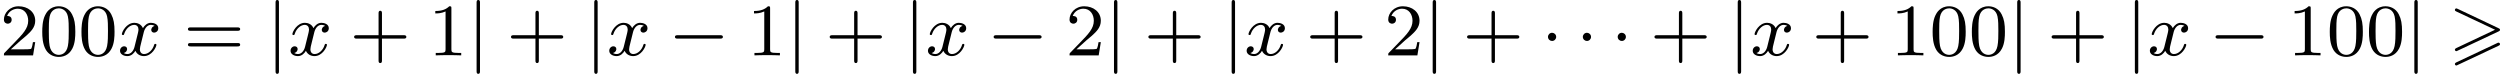
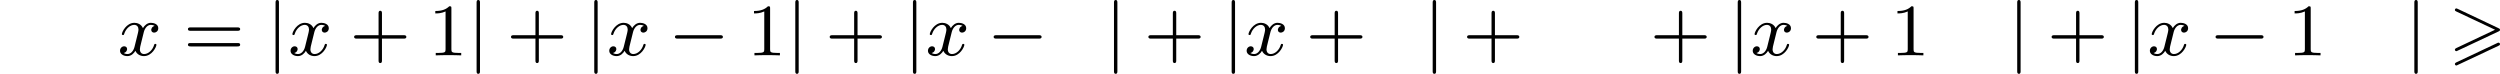
<svg xmlns="http://www.w3.org/2000/svg" xmlns:xlink="http://www.w3.org/1999/xlink" version="1.1" width="539.795pt" height="15.94pt" viewBox="239.671 267.169 539.795 15.94">
  <defs>
    <path id="g0-62" d="M5.372-2.582C5.499-2.638 5.531-2.694 5.531-2.758C5.531-2.861 5.475-2.885 5.372-2.933L.98-5.013C.869-5.069 .837-5.069 .821-5.069C.733-5.069 .662-4.997 .662-4.91C.662-4.806 .725-4.782 .821-4.734L4.997-2.766L.813-.789C.693-.733 .662-.685 .662-.614C.662-.526 .733-.454 .821-.454C.845-.454 .861-.454 .964-.51L5.372-2.582ZM5.372-1.036C5.499-1.092 5.531-1.148 5.531-1.211C5.531-1.371 5.38-1.371 5.324-1.371L.813 .757C.733 .797 .662 .845 .662 .933S.733 1.092 .821 1.092C.845 1.092 .861 1.092 .964 1.036L5.372-1.036Z" />
    <path id="g1-0" d="M5.571-1.809C5.699-1.809 5.874-1.809 5.874-1.993S5.699-2.176 5.571-2.176H1.004C.877-2.176 .701-2.176 .701-1.993S.877-1.809 1.004-1.809H5.571Z" />
-     <path id="g1-1" d="M1.618-1.993C1.618-2.264 1.395-2.439 1.18-2.439C.925-2.439 .733-2.232 .733-2C.733-1.73 .956-1.554 1.172-1.554C1.427-1.554 1.618-1.761 1.618-1.993Z" />
    <path id="g1-106" d="M1.355-5.675C1.355-5.802 1.355-5.978 1.172-5.978S.988-5.802 .988-5.675V1.69C.988 1.817 .988 1.993 1.172 1.993S1.355 1.817 1.355 1.69V-5.675Z" />
    <path id="g2-120" d="M3.993-3.18C3.642-3.092 3.626-2.782 3.626-2.75C3.626-2.574 3.762-2.455 3.937-2.455S4.384-2.59 4.384-2.933C4.384-3.387 3.881-3.515 3.587-3.515C3.212-3.515 2.909-3.252 2.726-2.941C2.55-3.363 2.136-3.515 1.809-3.515C.94-3.515 .454-2.519 .454-2.295C.454-2.224 .51-2.192 .574-2.192C.669-2.192 .685-2.232 .709-2.327C.893-2.909 1.371-3.292 1.785-3.292C2.096-3.292 2.248-3.068 2.248-2.782C2.248-2.622 2.152-2.256 2.088-2C2.032-1.769 1.857-1.06 1.817-.909C1.706-.478 1.419-.143 1.06-.143C1.028-.143 .821-.143 .654-.255C1.02-.343 1.02-.677 1.02-.685C1.02-.869 .877-.98 .701-.98C.486-.98 .255-.797 .255-.494C.255-.128 .646 .08 1.052 .08C1.474 .08 1.769-.239 1.913-.494C2.088-.104 2.455 .08 2.837 .08C3.706 .08 4.184-.917 4.184-1.14C4.184-1.219 4.121-1.243 4.065-1.243C3.969-1.243 3.953-1.188 3.929-1.108C3.77-.574 3.316-.143 2.853-.143C2.59-.143 2.399-.319 2.399-.654C2.399-.813 2.447-.996 2.558-1.443C2.614-1.682 2.79-2.383 2.829-2.534C2.941-2.949 3.22-3.292 3.579-3.292C3.618-3.292 3.826-3.292 3.993-3.18Z" />
    <path id="g4-43" d="M3.475-1.809H5.818C5.93-1.809 6.105-1.809 6.105-1.993S5.93-2.176 5.818-2.176H3.475V-4.527C3.475-4.639 3.475-4.814 3.292-4.814S3.108-4.639 3.108-4.527V-2.176H.757C.646-2.176 .47-2.176 .47-1.993S.646-1.809 .757-1.809H3.108V.542C3.108 .654 3.108 .829 3.292 .829S3.475 .654 3.475 .542V-1.809Z" />
-     <path id="g4-48" d="M3.897-2.542C3.897-3.395 3.81-3.913 3.547-4.423C3.196-5.125 2.55-5.3 2.112-5.3C1.108-5.3 .741-4.551 .63-4.328C.343-3.746 .327-2.957 .327-2.542C.327-2.016 .351-1.211 .733-.574C1.1 .016 1.69 .167 2.112 .167C2.495 .167 3.18 .048 3.579-.741C3.873-1.315 3.897-2.024 3.897-2.542ZM2.112-.056C1.841-.056 1.291-.183 1.124-1.02C1.036-1.474 1.036-2.224 1.036-2.638C1.036-3.188 1.036-3.746 1.124-4.184C1.291-4.997 1.913-5.077 2.112-5.077C2.383-5.077 2.933-4.941 3.092-4.216C3.188-3.778 3.188-3.18 3.188-2.638C3.188-2.168 3.188-1.451 3.092-1.004C2.925-.167 2.375-.056 2.112-.056Z" />
    <path id="g4-49" d="M2.503-5.077C2.503-5.292 2.487-5.3 2.271-5.3C1.945-4.981 1.522-4.79 .765-4.79V-4.527C.98-4.527 1.411-4.527 1.873-4.742V-.654C1.873-.359 1.849-.263 1.092-.263H.813V0C1.14-.024 1.825-.024 2.184-.024S3.236-.024 3.563 0V-.263H3.284C2.527-.263 2.503-.359 2.503-.654V-5.077Z" />
-     <path id="g4-50" d="M2.248-1.626C2.375-1.745 2.71-2.008 2.837-2.12C3.332-2.574 3.802-3.013 3.802-3.738C3.802-4.686 3.005-5.3 2.008-5.3C1.052-5.3 .422-4.575 .422-3.866C.422-3.475 .733-3.419 .845-3.419C1.012-3.419 1.259-3.539 1.259-3.842C1.259-4.256 .861-4.256 .765-4.256C.996-4.838 1.53-5.037 1.921-5.037C2.662-5.037 3.045-4.407 3.045-3.738C3.045-2.909 2.463-2.303 1.522-1.339L.518-.303C.422-.215 .422-.199 .422 0H3.571L3.802-1.427H3.555C3.531-1.267 3.467-.869 3.371-.717C3.324-.654 2.718-.654 2.59-.654H1.172L2.248-1.626Z" />
    <path id="g4-61" d="M5.826-2.654C5.946-2.654 6.105-2.654 6.105-2.837S5.914-3.021 5.794-3.021H.781C.662-3.021 .47-3.021 .47-2.837S.63-2.654 .749-2.654H5.826ZM5.794-.964C5.914-.964 6.105-.964 6.105-1.148S5.946-1.331 5.826-1.331H.749C.63-1.331 .47-1.331 .47-1.148S.662-.964 .781-.964H5.794Z" />
  </defs>
  <g id="page2" transform="matrix(2 0 0 2 0 0)">
    <use x="119.835" y="139.562" xlink:href="#g4-50" />
    <use x="124.07" y="139.562" xlink:href="#g4-48" />
    <use x="128.304" y="139.562" xlink:href="#g4-48" />
    <use x="132.538" y="139.562" xlink:href="#g2-120" />
    <use x="139.657" y="139.562" xlink:href="#g4-61" />
    <use x="148.596" y="139.562" xlink:href="#g1-106" />
    <use x="150.948" y="139.562" xlink:href="#g2-120" />
    <use x="157.597" y="139.562" xlink:href="#g4-43" />
    <use x="166.065" y="139.562" xlink:href="#g4-49" />
    <use x="170.3" y="139.562" xlink:href="#g1-106" />
    <use x="174.534" y="139.562" xlink:href="#g4-43" />
    <use x="183.002" y="139.562" xlink:href="#g1-106" />
    <use x="185.354" y="139.562" xlink:href="#g2-120" />
    <use x="192.003" y="139.562" xlink:href="#g1-0" />
    <use x="200.472" y="139.562" xlink:href="#g4-49" />
    <use x="204.706" y="139.562" xlink:href="#g1-106" />
    <use x="208.94" y="139.562" xlink:href="#g4-43" />
    <use x="217.408" y="139.562" xlink:href="#g1-106" />
    <use x="219.761" y="139.562" xlink:href="#g2-120" />
    <use x="226.409" y="139.562" xlink:href="#g1-0" />
    <use x="234.878" y="139.562" xlink:href="#g4-50" />
    <use x="239.112" y="139.562" xlink:href="#g1-106" />
    <use x="243.346" y="139.562" xlink:href="#g4-43" />
    <use x="251.815" y="139.562" xlink:href="#g1-106" />
    <use x="254.167" y="139.562" xlink:href="#g2-120" />
    <use x="260.816" y="139.562" xlink:href="#g4-43" />
    <use x="269.284" y="139.562" xlink:href="#g4-50" />
    <use x="273.518" y="139.562" xlink:href="#g1-106" />
    <use x="277.752" y="139.562" xlink:href="#g4-43" />
    <use x="286.221" y="139.562" xlink:href="#g1-1" />
    <use x="289.984" y="139.562" xlink:href="#g1-1" />
    <use x="293.748" y="139.562" xlink:href="#g1-1" />
    <use x="297.982" y="139.562" xlink:href="#g4-43" />
    <use x="306.451" y="139.562" xlink:href="#g1-106" />
    <use x="308.803" y="139.562" xlink:href="#g2-120" />
    <use x="315.452" y="139.562" xlink:href="#g4-43" />
    <use x="323.92" y="139.562" xlink:href="#g4-49" />
    <use x="328.154" y="139.562" xlink:href="#g4-48" />
    <use x="332.388" y="139.562" xlink:href="#g4-48" />
    <use x="336.623" y="139.562" xlink:href="#g1-106" />
    <use x="340.857" y="139.562" xlink:href="#g4-43" />
    <use x="349.325" y="139.562" xlink:href="#g1-106" />
    <use x="351.678" y="139.562" xlink:href="#g2-120" />
    <use x="358.326" y="139.562" xlink:href="#g1-0" />
    <use x="366.795" y="139.562" xlink:href="#g4-49" />
    <use x="371.029" y="139.562" xlink:href="#g4-48" />
    <use x="375.263" y="139.562" xlink:href="#g4-48" />
    <use x="379.497" y="139.562" xlink:href="#g1-106" />
    <use x="384.202" y="139.562" xlink:href="#g0-62" />
  </g>
</svg>